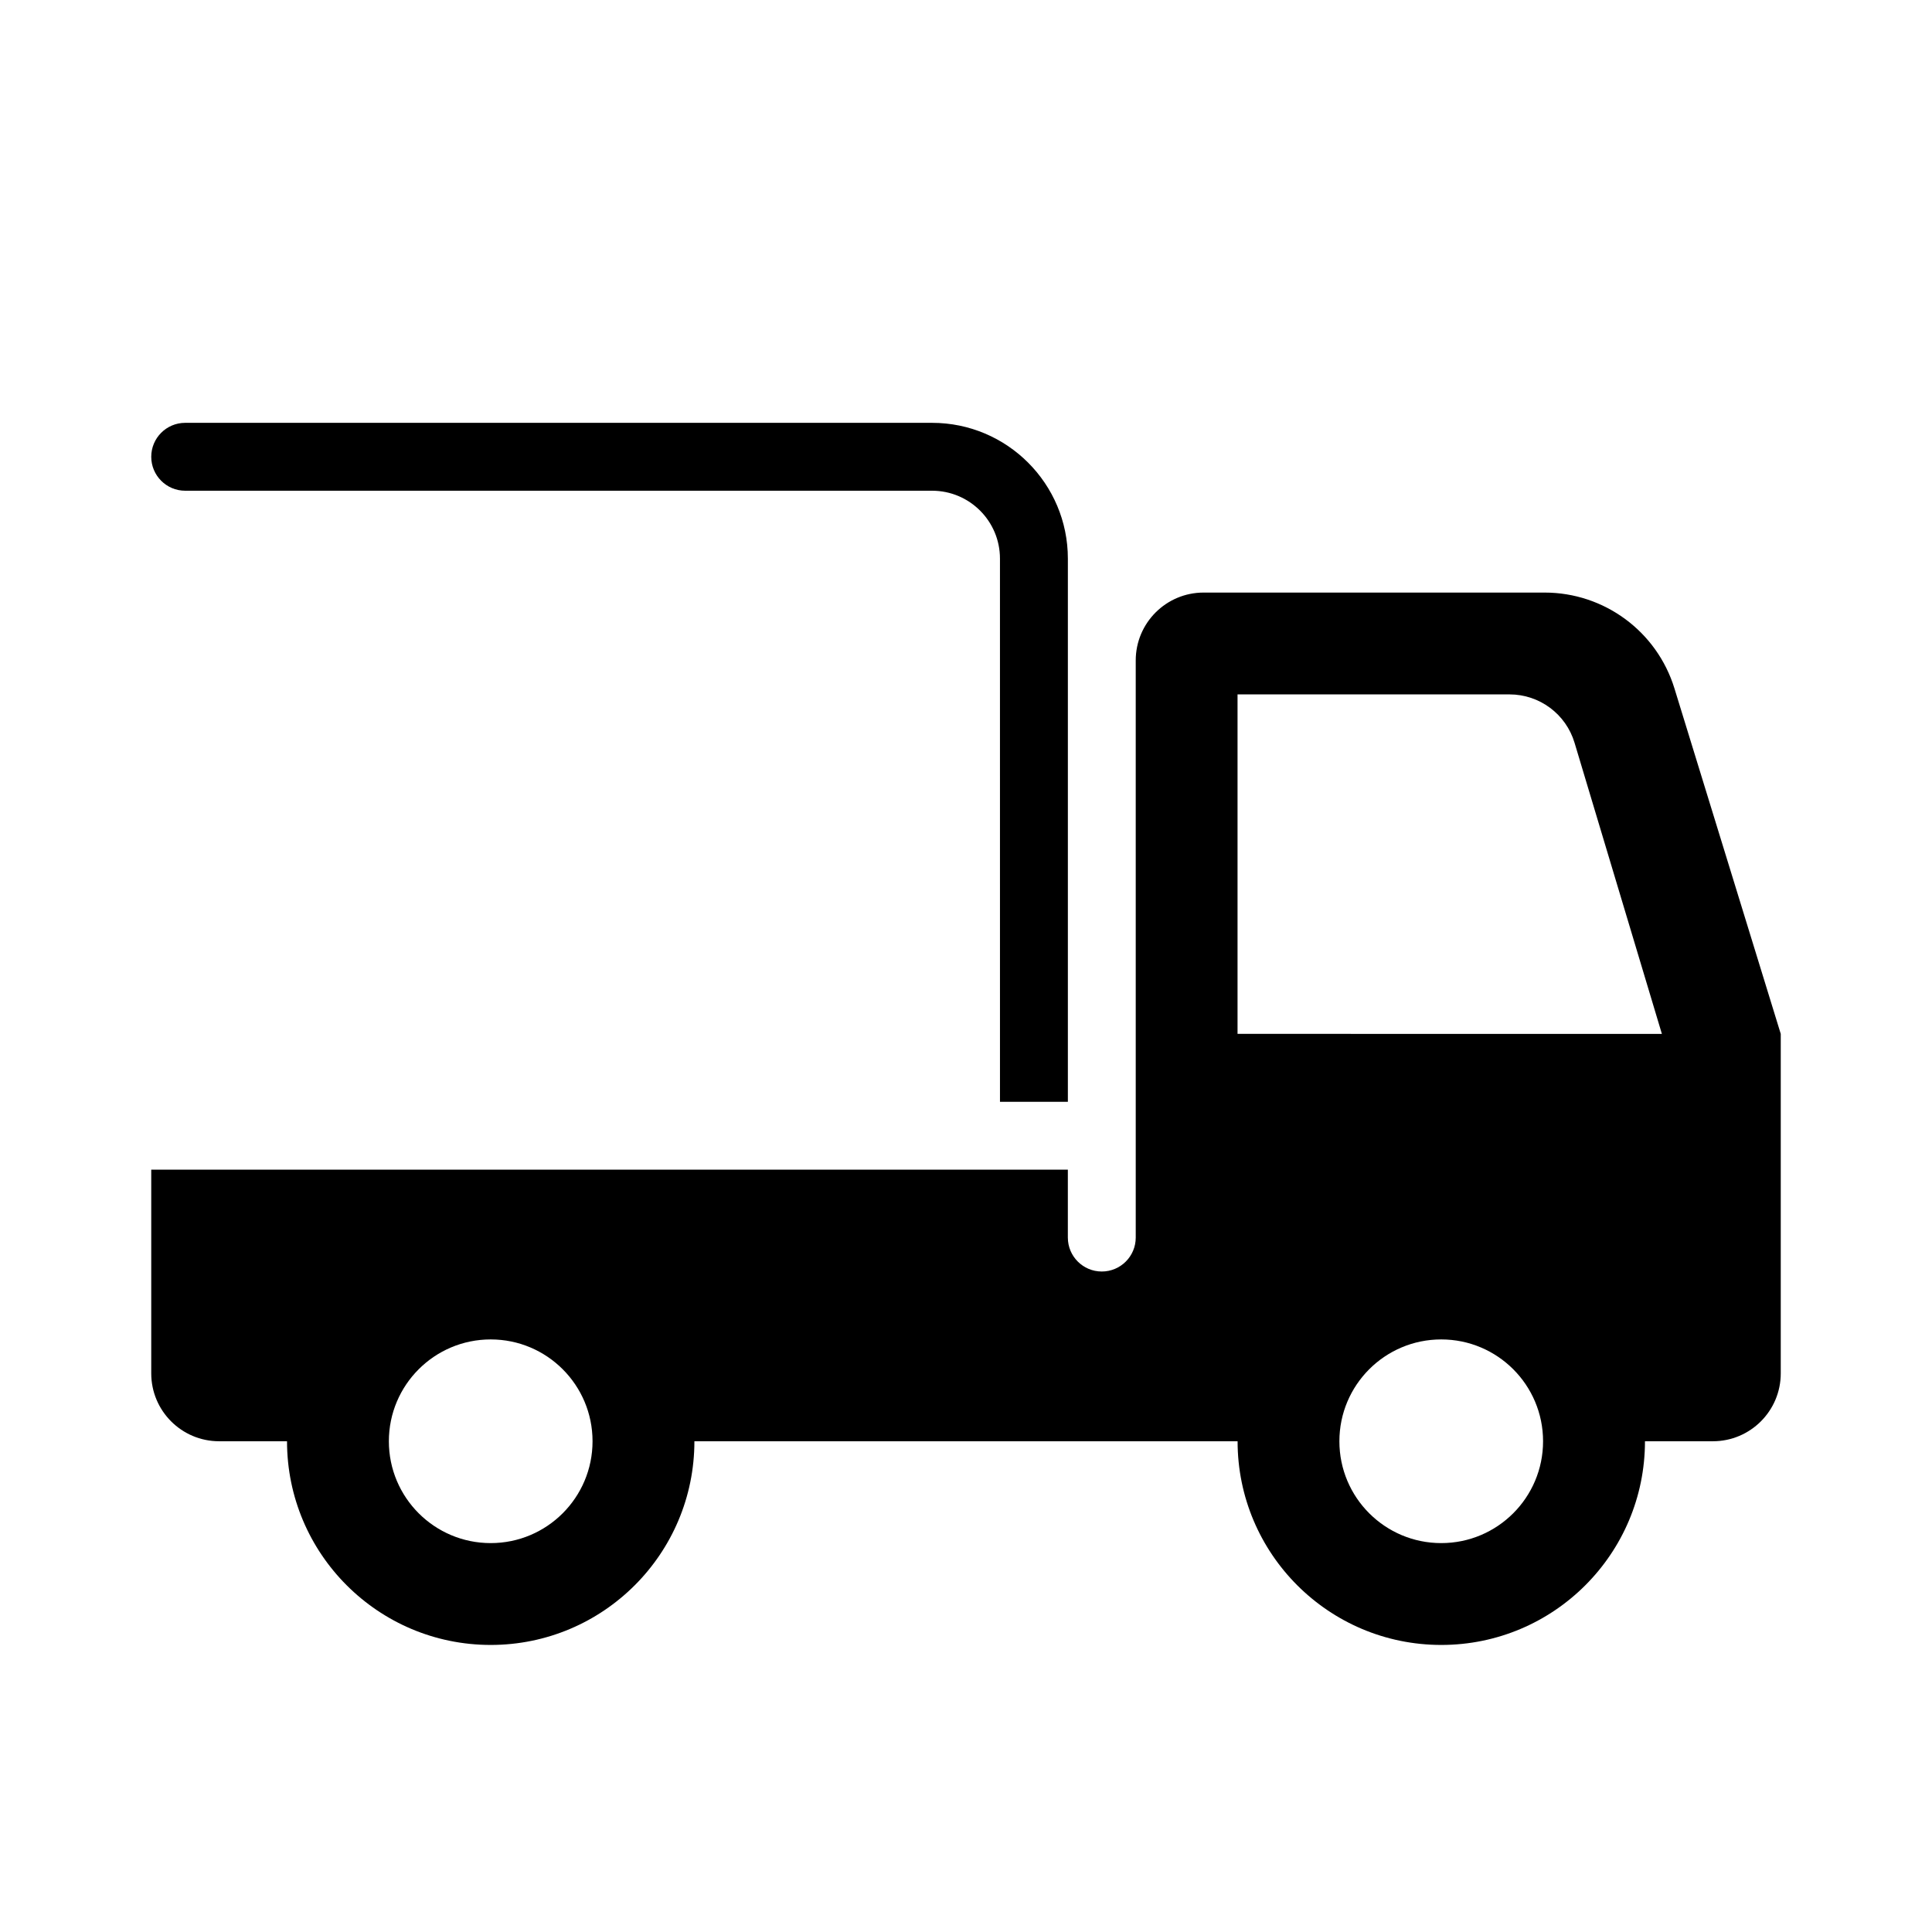
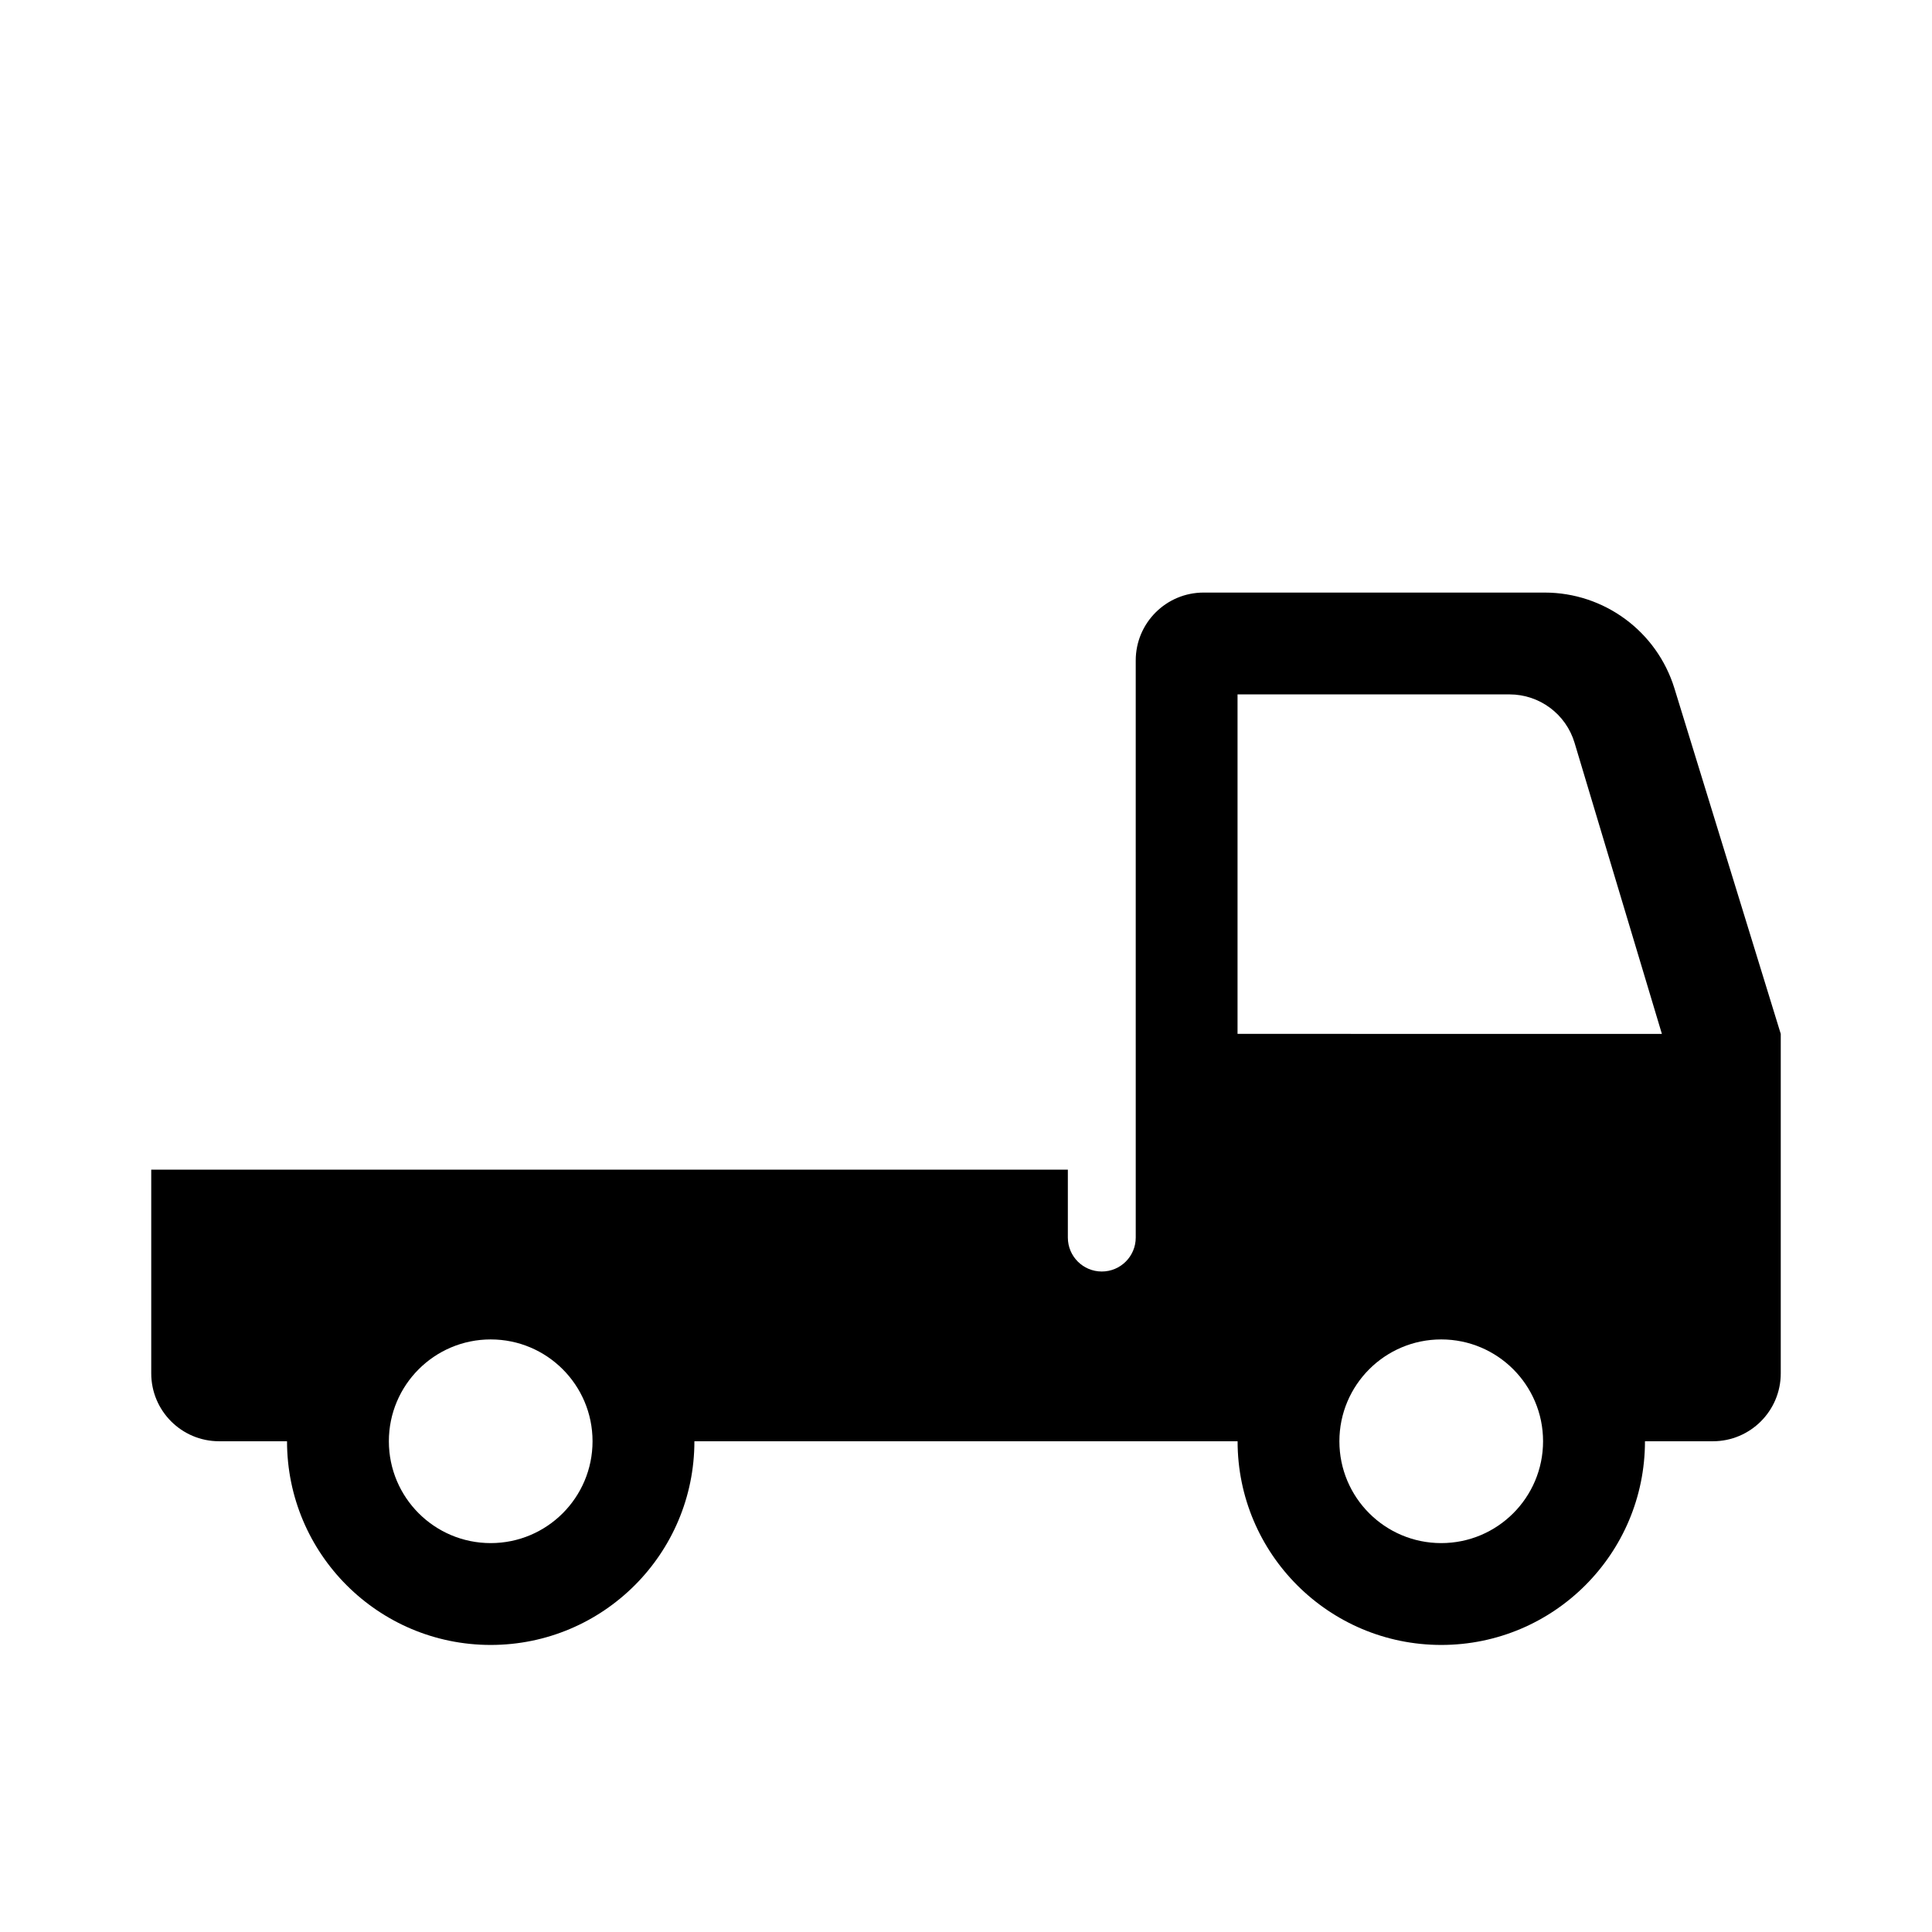
<svg xmlns="http://www.w3.org/2000/svg" fill="#000000" width="800px" height="800px" version="1.1" viewBox="144 144 512 512">
  <g>
-     <path d="m409 292.04c0-9.938-8.055-17.992-17.992-17.992h-197.93c-4.969 0-8.996-4.027-8.996-8.996s4.027-8.996 8.996-8.996h197.93c19.875 0 35.988 16.113 35.988 35.988v143.95h-17.992z" />
    <path d="m444.98 319.03c0-9.938 8.055-17.992 17.992-17.992h90.379c15.797 0 29.75 10.305 34.395 25.402l28.172 91.551v89.965c0 9.938-8.055 17.992-17.992 17.992h-17.992c0 29.812-24.168 53.98-53.98 53.98s-53.98-24.168-53.98-53.98h-143.95c0 29.812-24.168 53.98-53.98 53.98s-53.98-24.168-53.98-53.98h-17.992c-9.938 0-17.992-8.055-17.992-17.992v-53.98h242.91v17.992c0 4.969 4.027 8.996 8.996 8.996s8.996-4.027 8.996-8.996zm-143.95 206.92c0 14.906-12.082 26.988-26.988 26.988s-26.988-12.082-26.988-26.988 12.082-26.988 26.988-26.988 26.988 12.082 26.988 26.988zm224.91 26.988c14.906 0 26.988-12.082 26.988-26.988s-12.082-26.988-26.988-26.988-26.988 12.082-26.988 26.988 12.082 26.988 26.988 26.988zm-53.98-134.95v-89.965h72.078c7.945 0 14.953 5.211 17.234 12.824l23.145 77.145z" fill-rule="evenodd" />
  </g>
</svg>